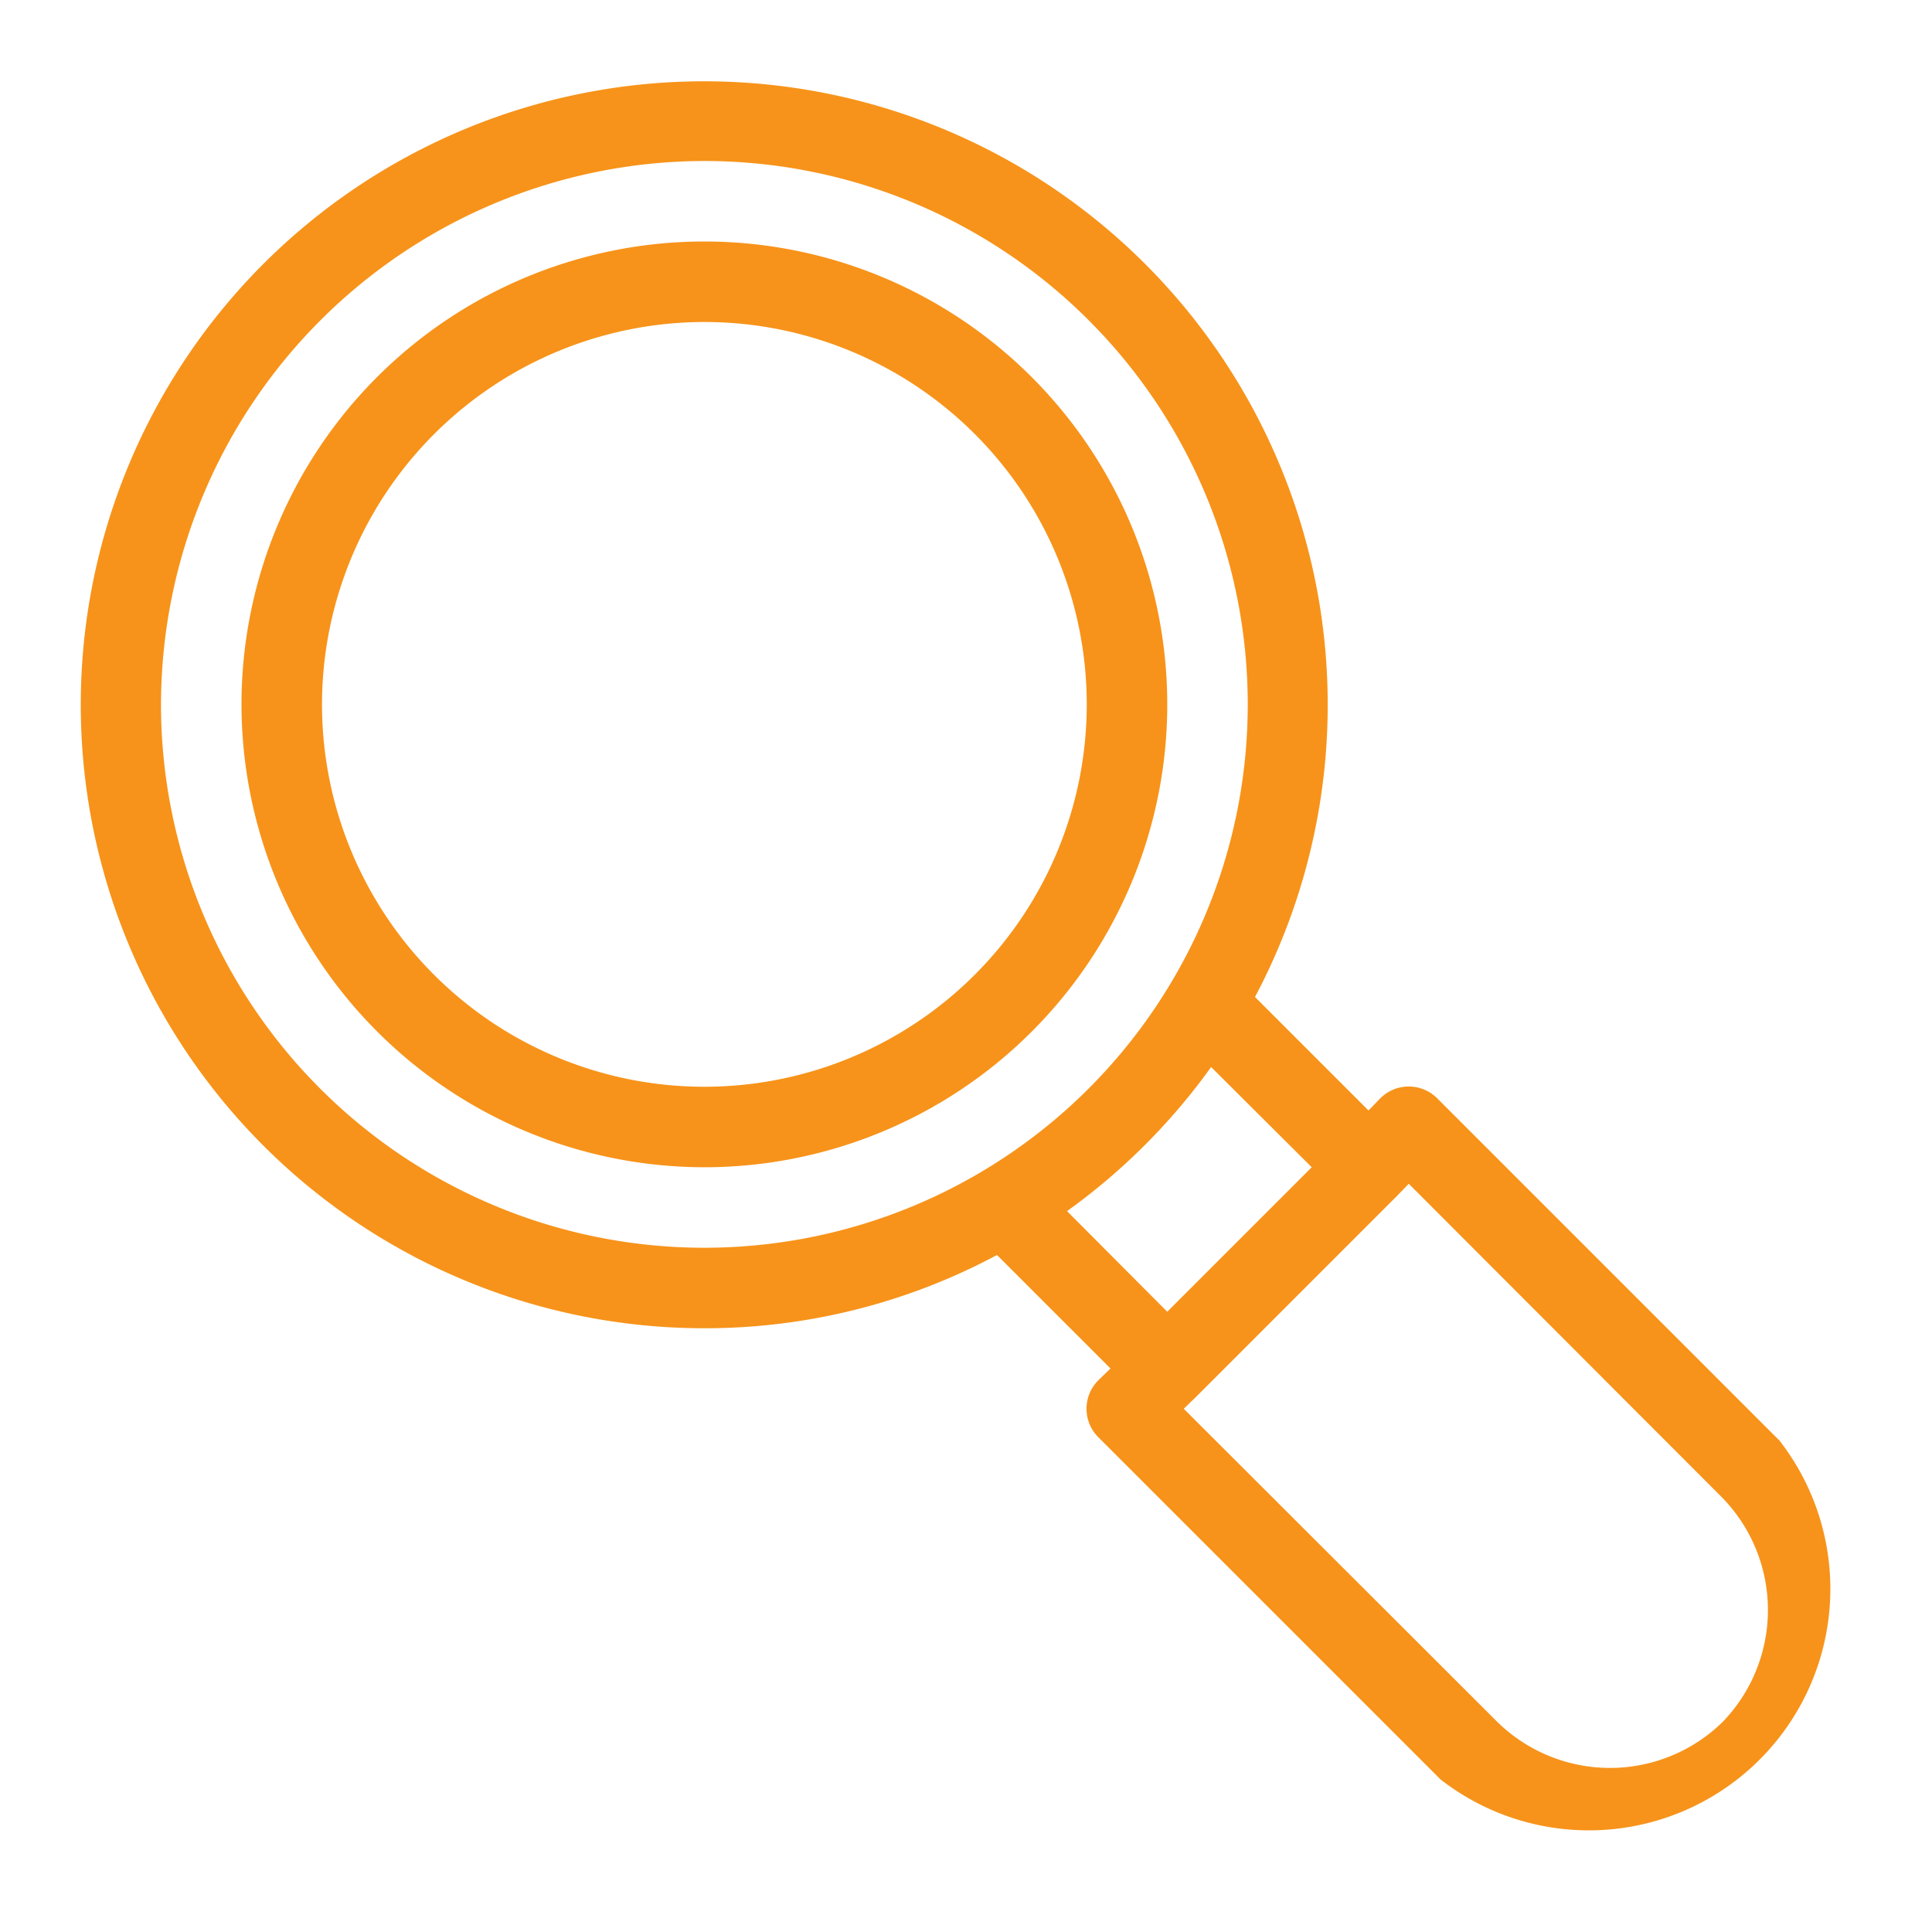
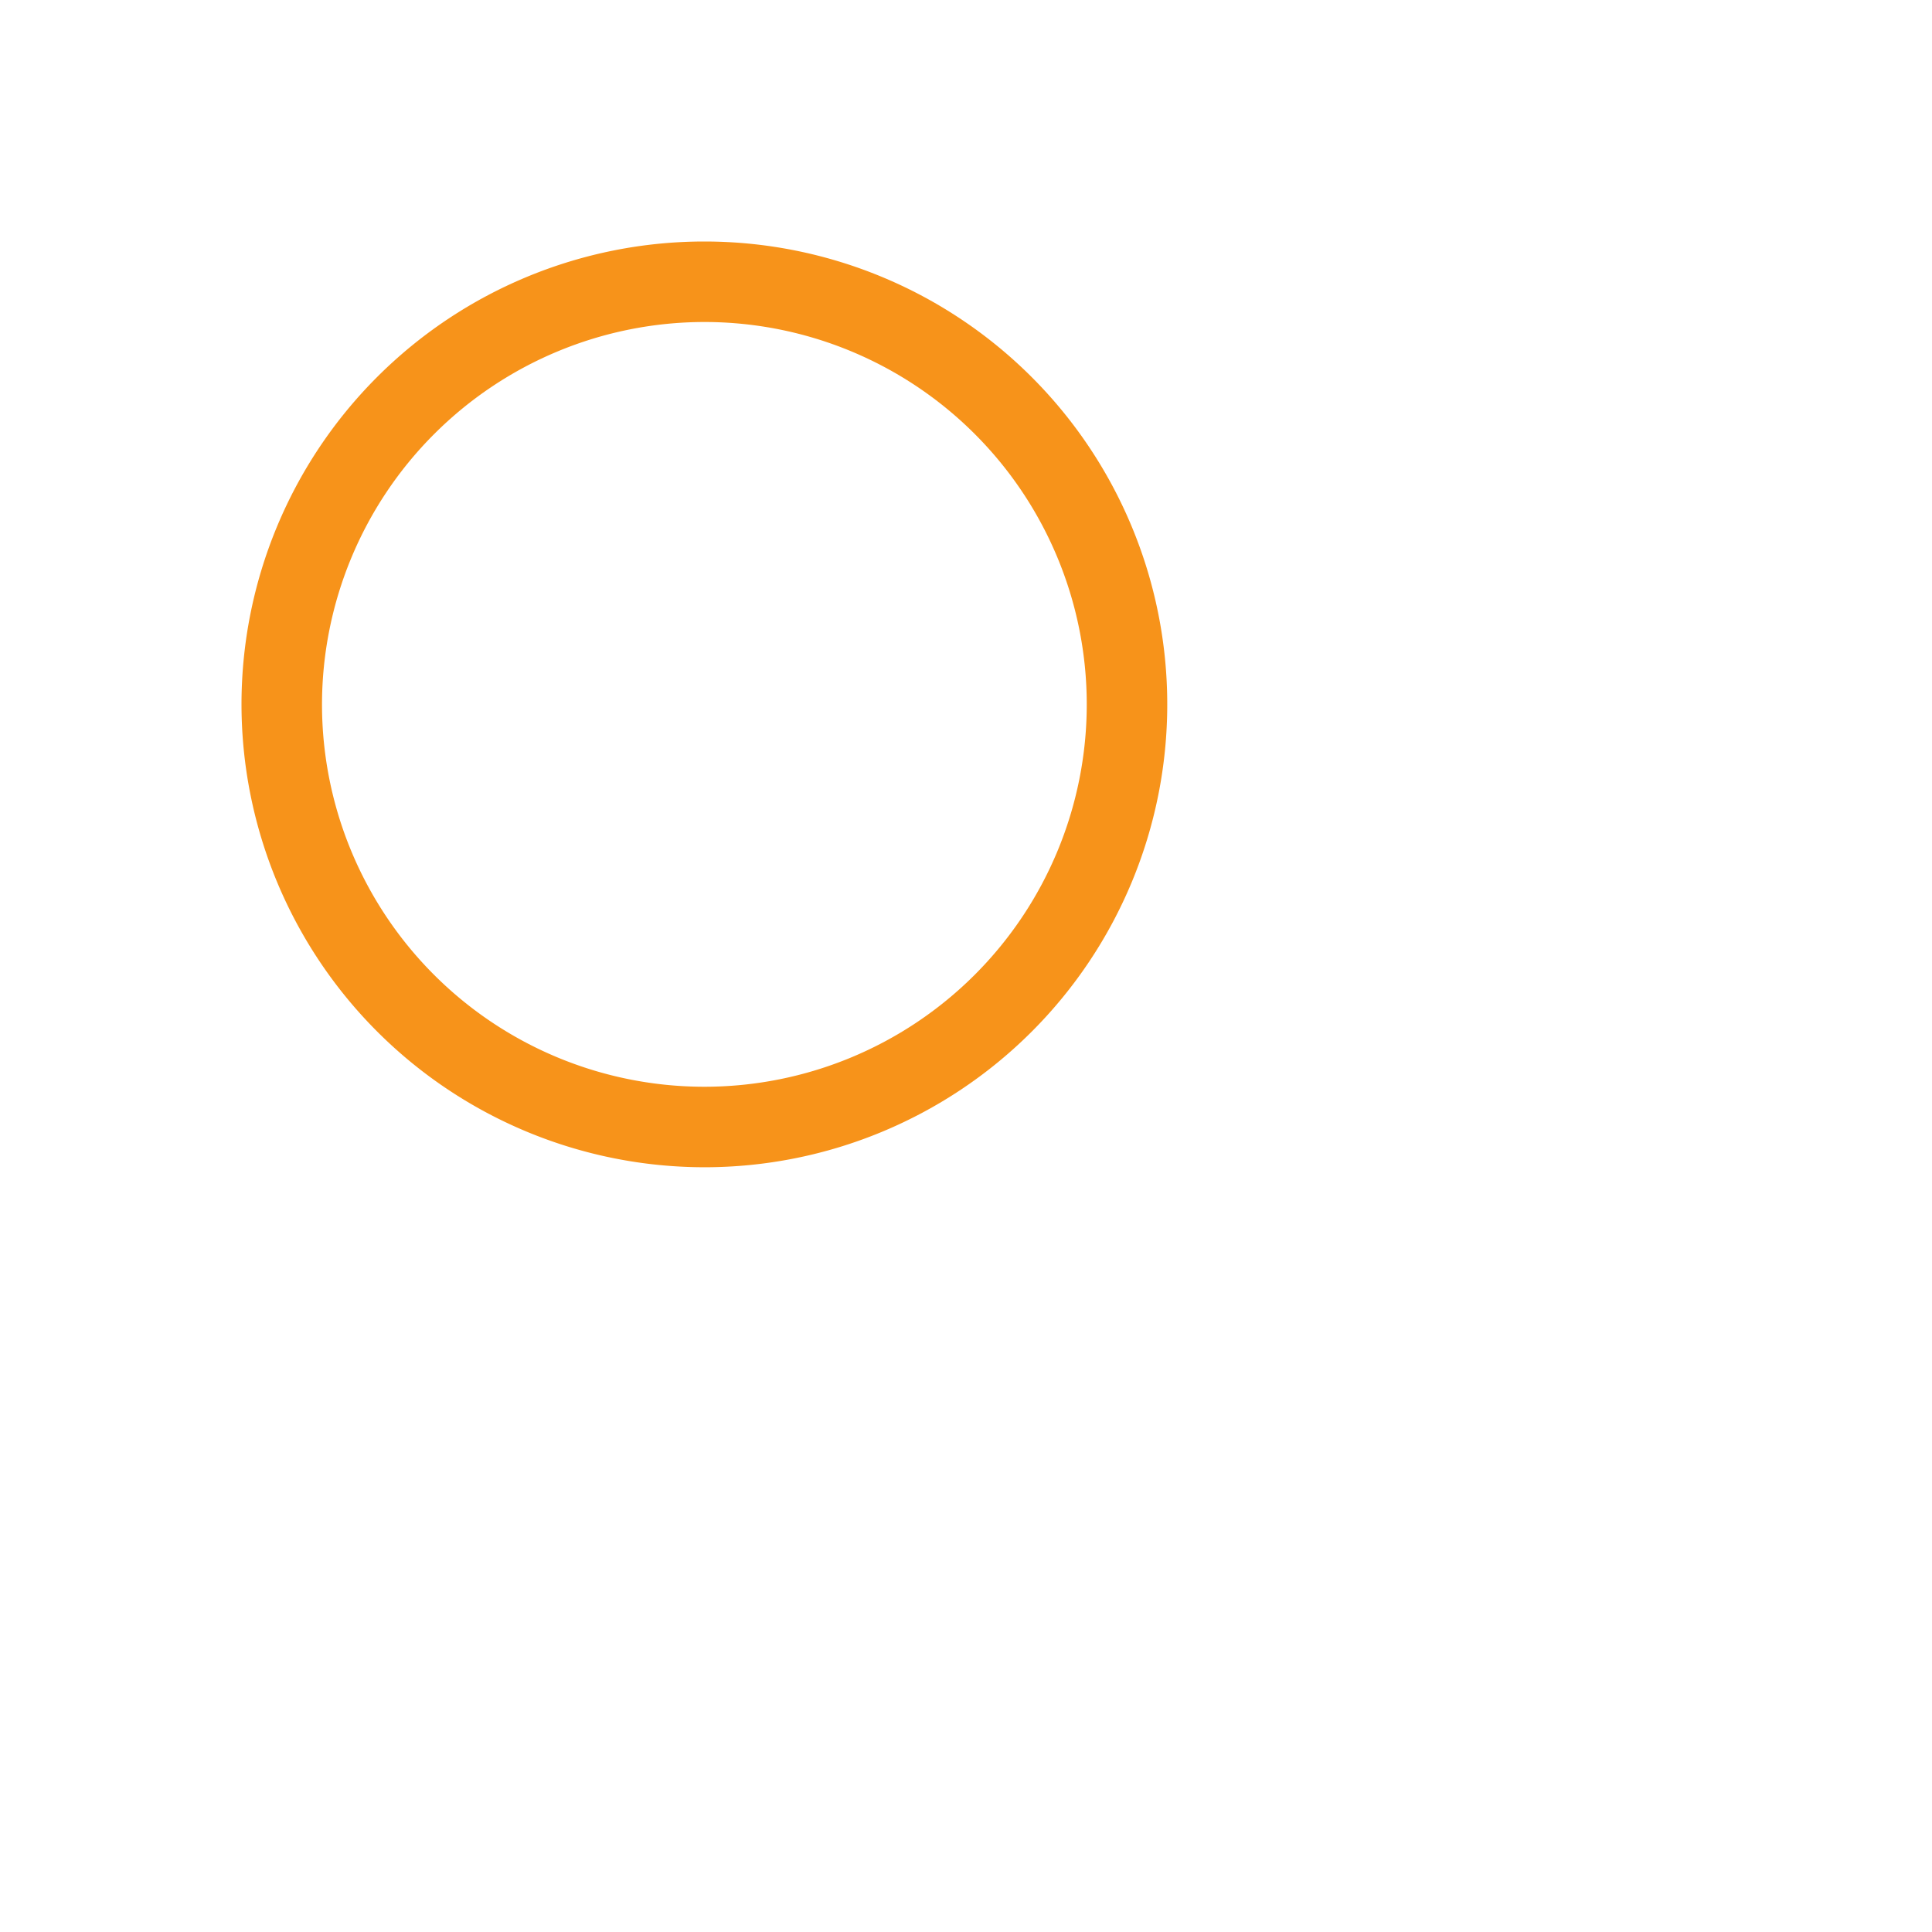
<svg xmlns="http://www.w3.org/2000/svg" version="1.1" width="512" height="512" x="0" y="0" viewBox="0 0 48 48" style="enable-background:new 0 0 512 512" xml:space="preserve" class="">
  <g>
    <g id="Line">
-       <path d="M17.5,33a15.36,15.36,0,0,0,7.27-1.82L27.59,34l-.3.29a1,1,0,0,0,0,1.42l8.5,8.5a6,6,0,0,0,8.42-8.42l-8.5-8.5a1,1,0,0,0-1.42,0l-.29.3-2.82-2.82A15.49,15.49,0,1,0,17.5,33Zm25.29,4.21a4,4,0,0,1,0,5.58,4,4,0,0,1-5.58,0L29.41,35l.3-.29,5-5,.29-.3ZM32.59,29,29,32.59l-2.49-2.5a15.59,15.59,0,0,0,3.58-3.58ZM17.5,4A13.5,13.5,0,1,1,4,17.5,13.52,13.52,0,0,1,17.5,4Z" fill="#f7931a" data-original="#000000" style="" />
      <path d="M17.5,29A11.5,11.5,0,1,0,6,17.5,11.51,11.51,0,0,0,17.5,29Zm0-21A9.5,9.5,0,1,1,8,17.5,9.51,9.51,0,0,1,17.5,8Z" fill="#f7931a" data-original="#000000" style="" />
    </g>
  </g>
</svg>